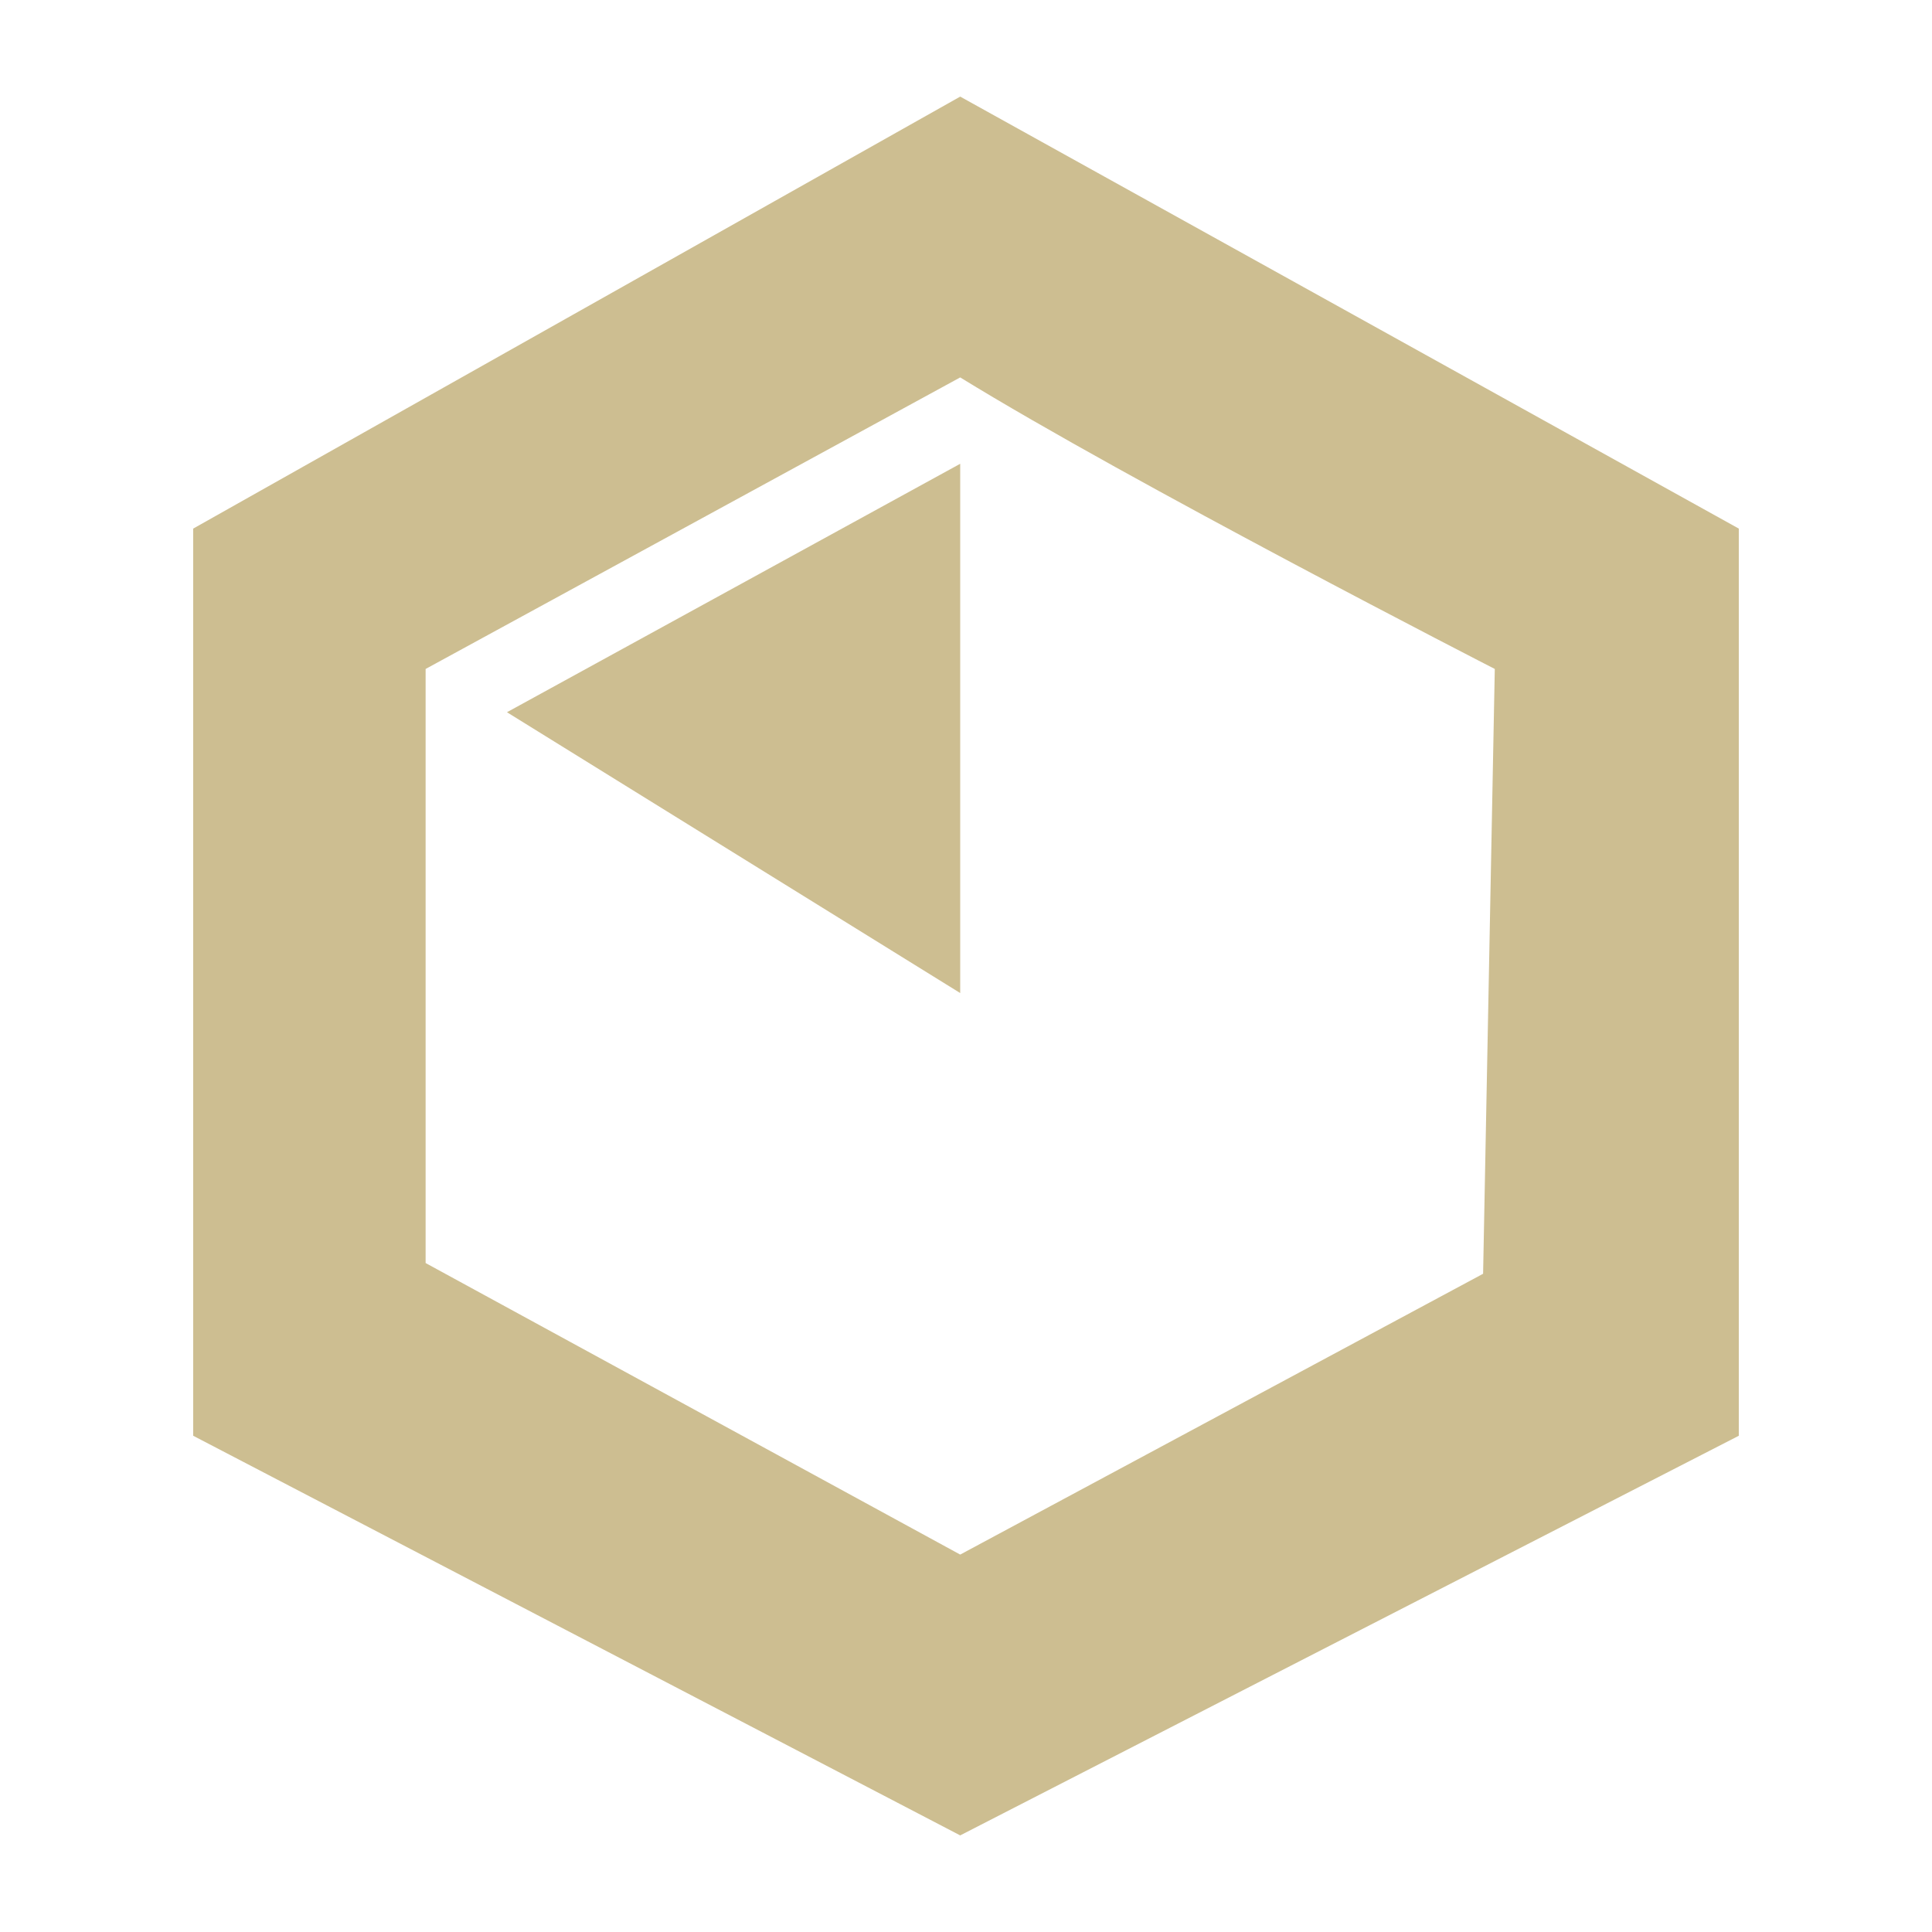
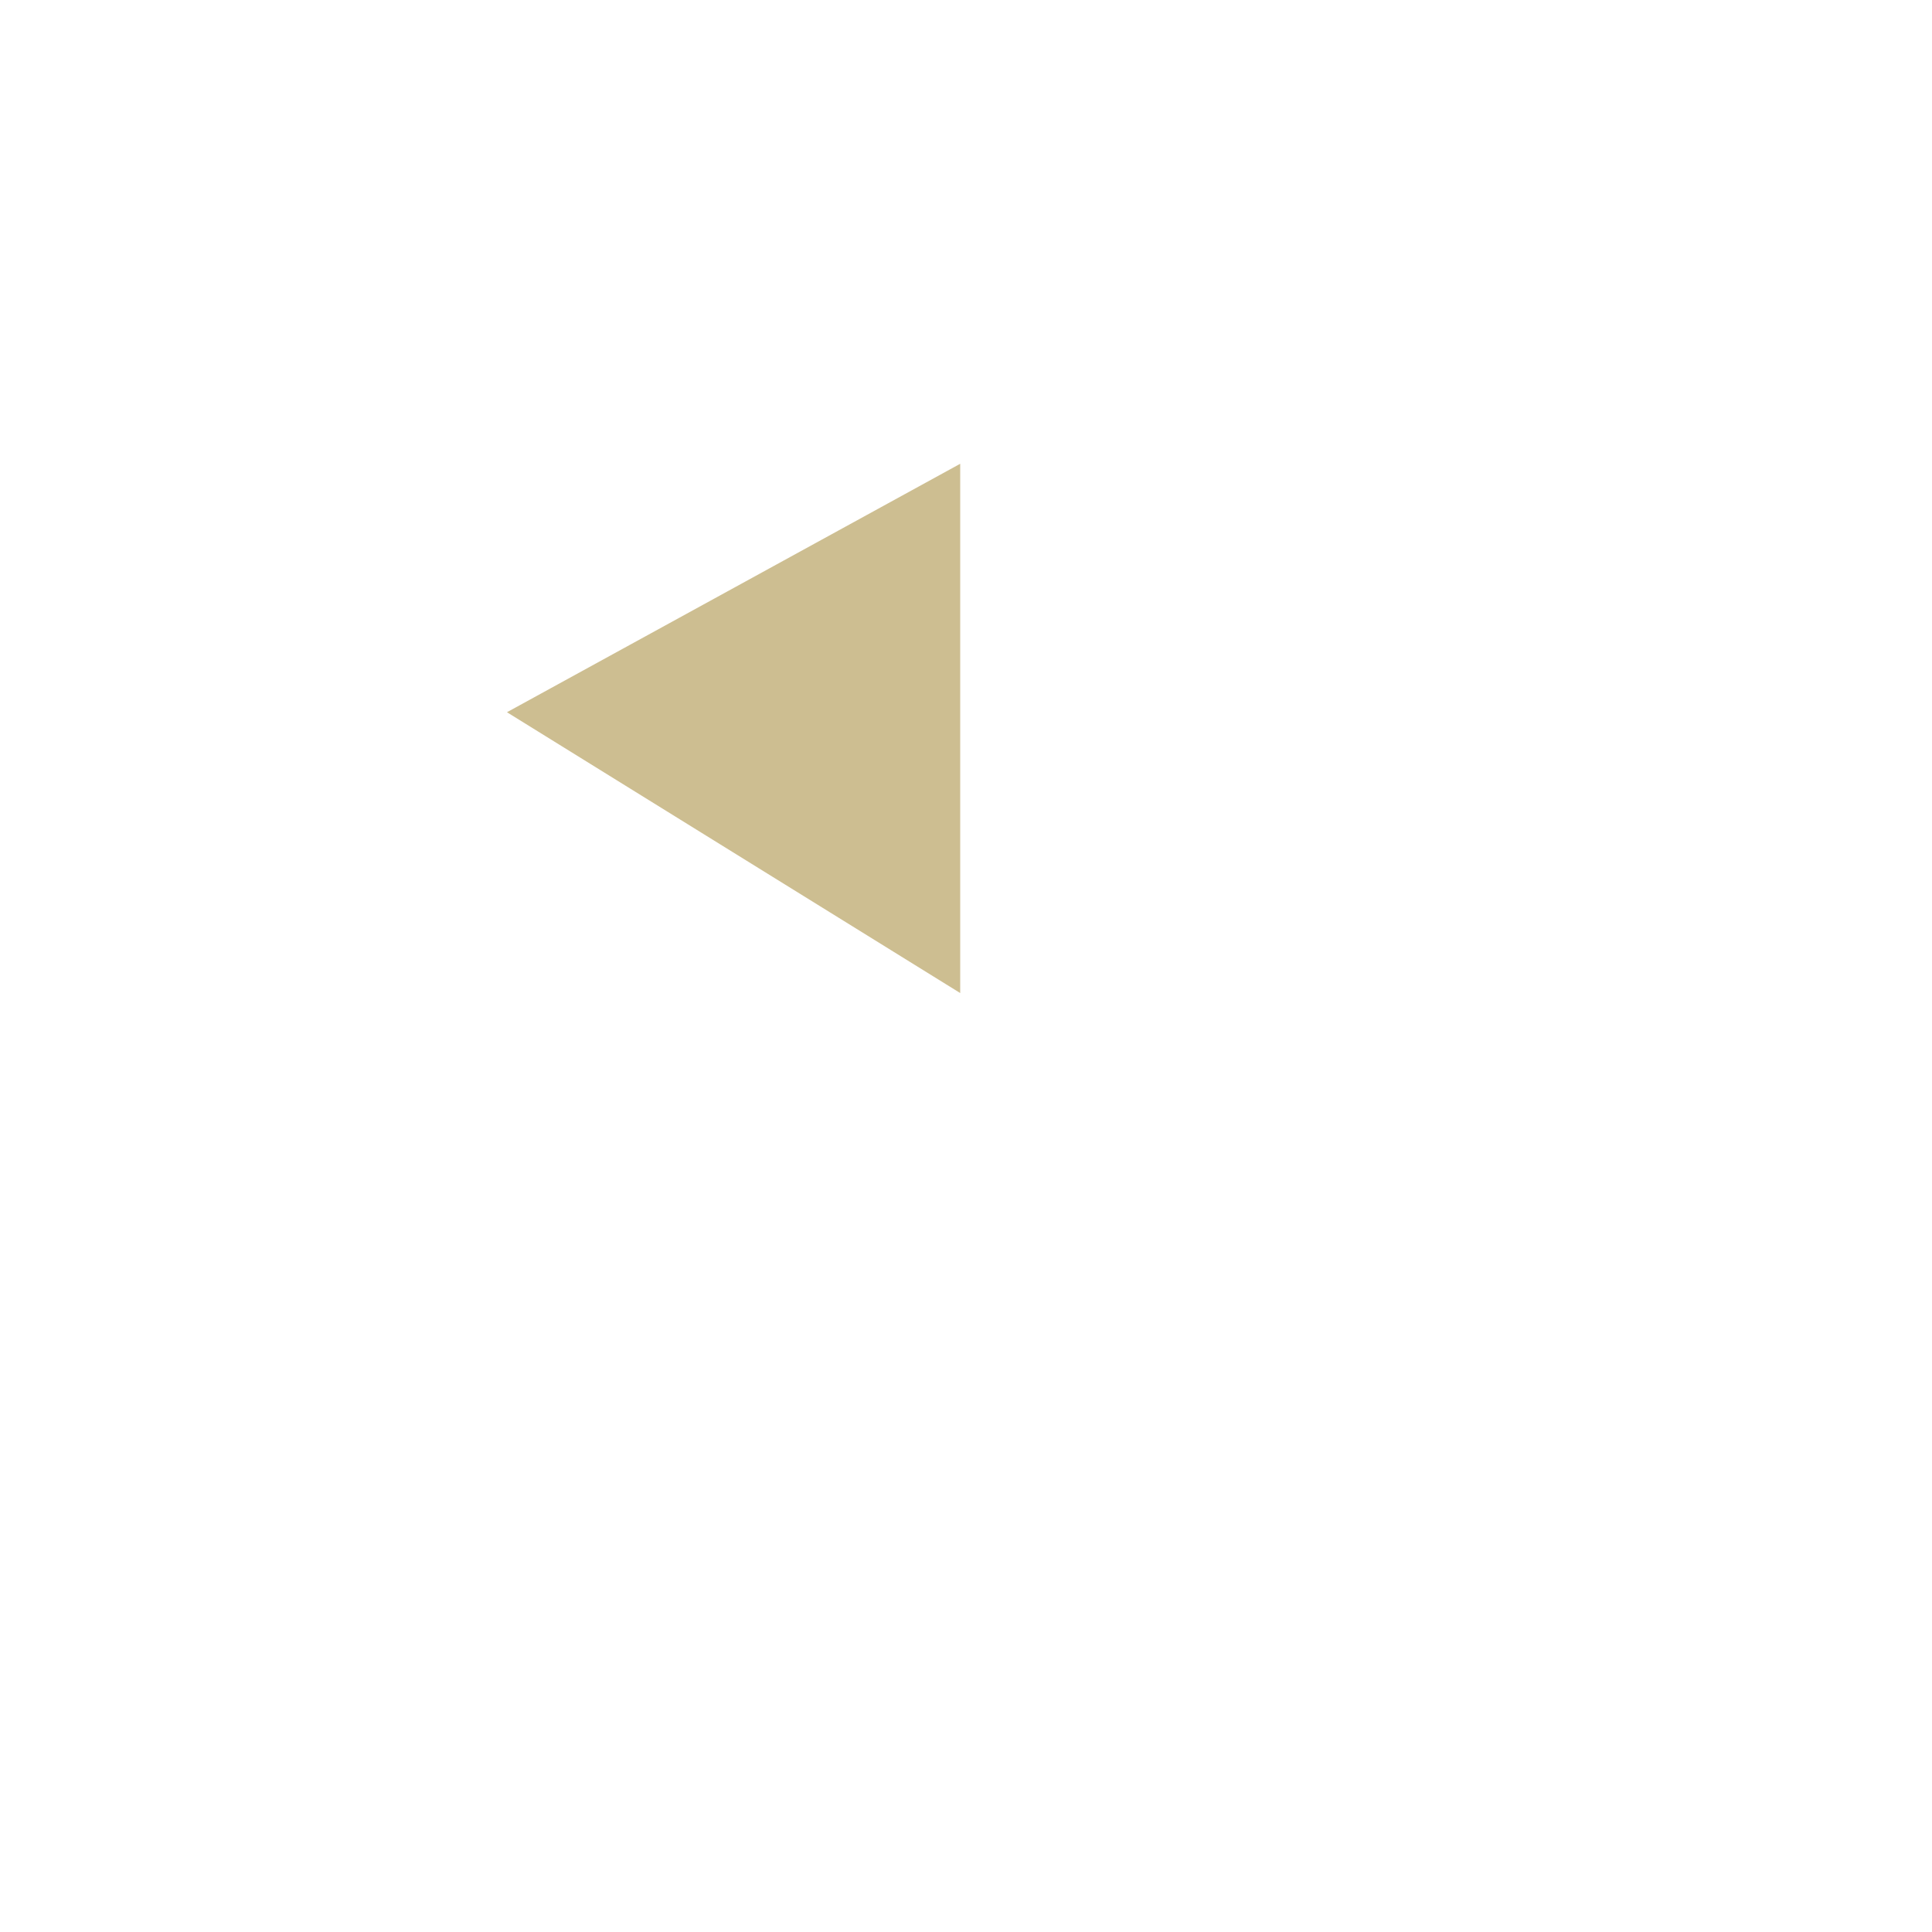
<svg xmlns="http://www.w3.org/2000/svg" width="20" height="20" viewBox="0 0 20 20" fill="none">
-   <path fill-rule="evenodd" clip-rule="evenodd" d="M2 14.863L9.94 19L18 14.863V5.472L9.94 1L2 5.472V14.863ZM15.353 13.186L9.94 16.093L4.406 13.075V6.925L9.94 3.907C11.698 4.989 15.474 6.925 15.474 6.925L15.353 13.186Z" fill="#CDBE91" />
-   <path d="M5.248 7.373L9.94 4.801V10.28L5.248 7.373Z" fill="#CDBE91" />
+   <path d="M5.248 7.373L9.94 4.801V10.28L5.248 7.373" fill="#CDBE91" />
</svg>